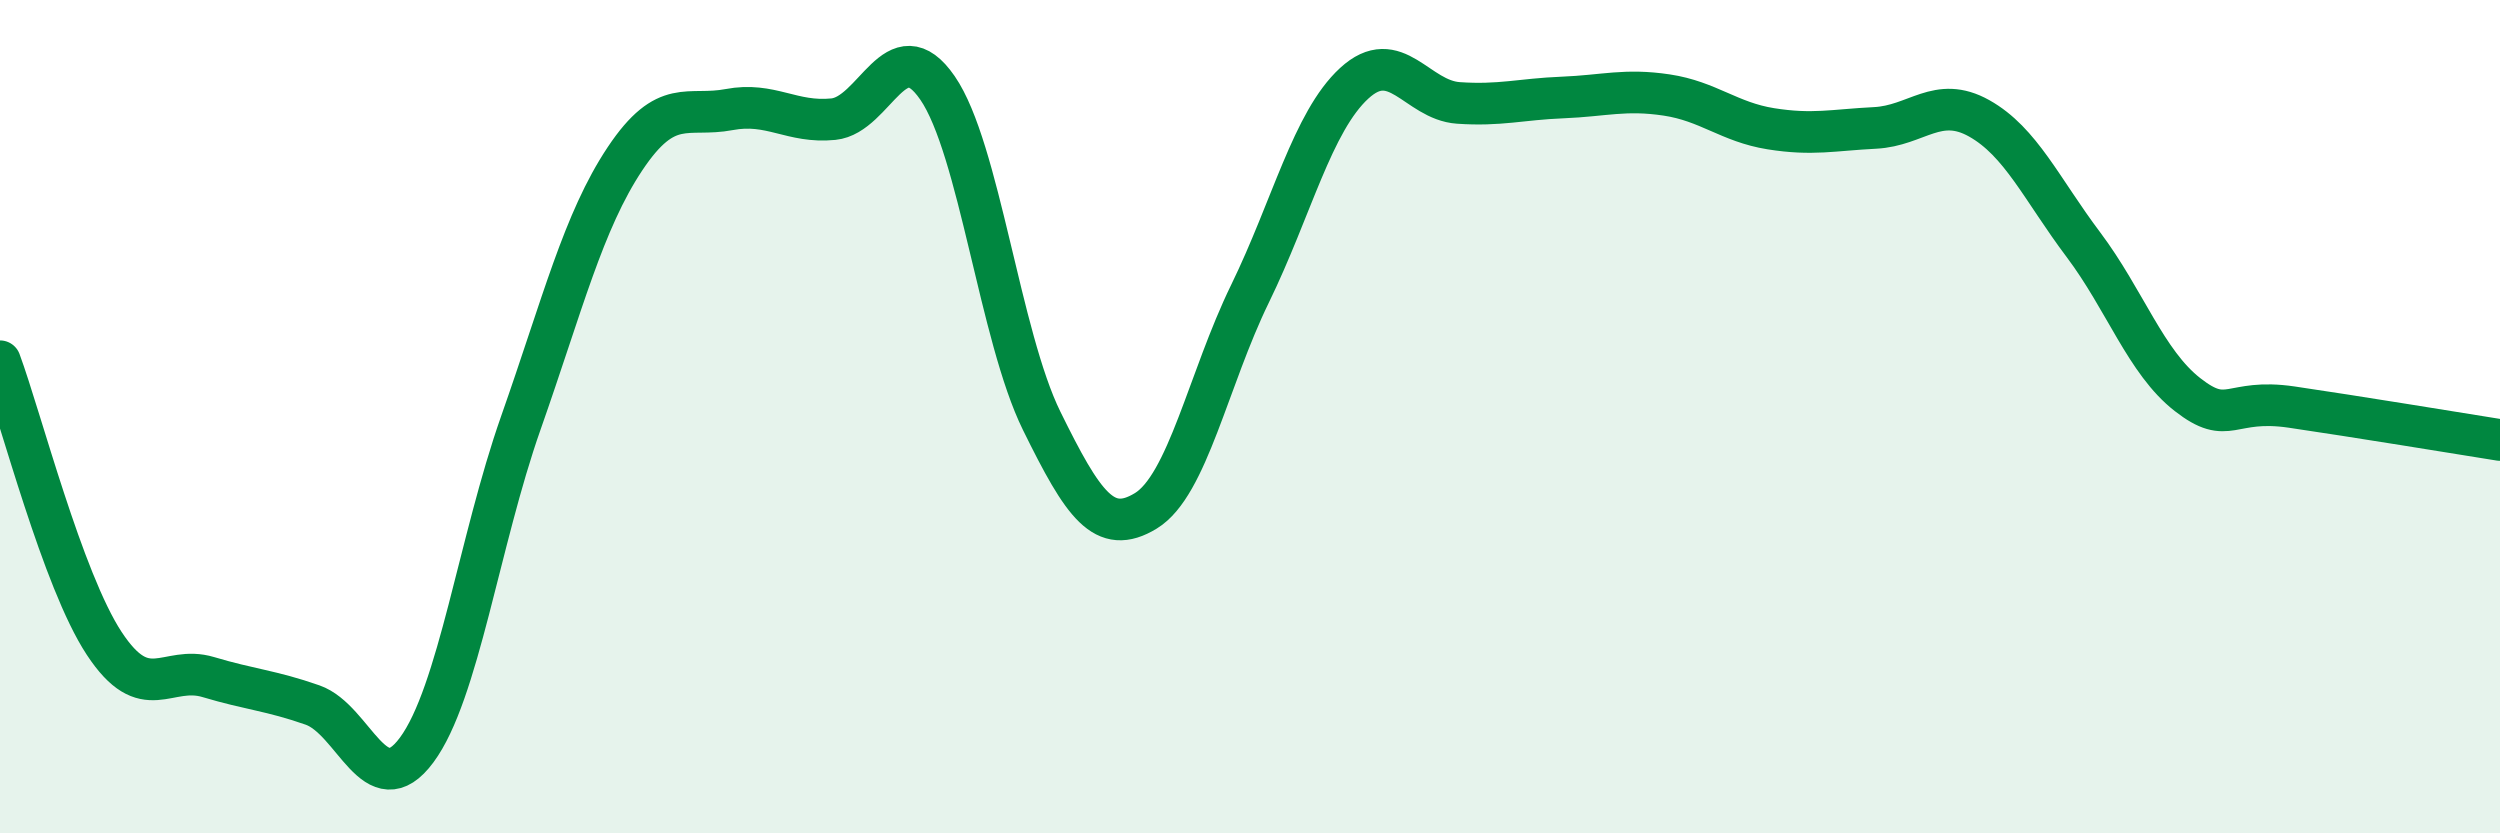
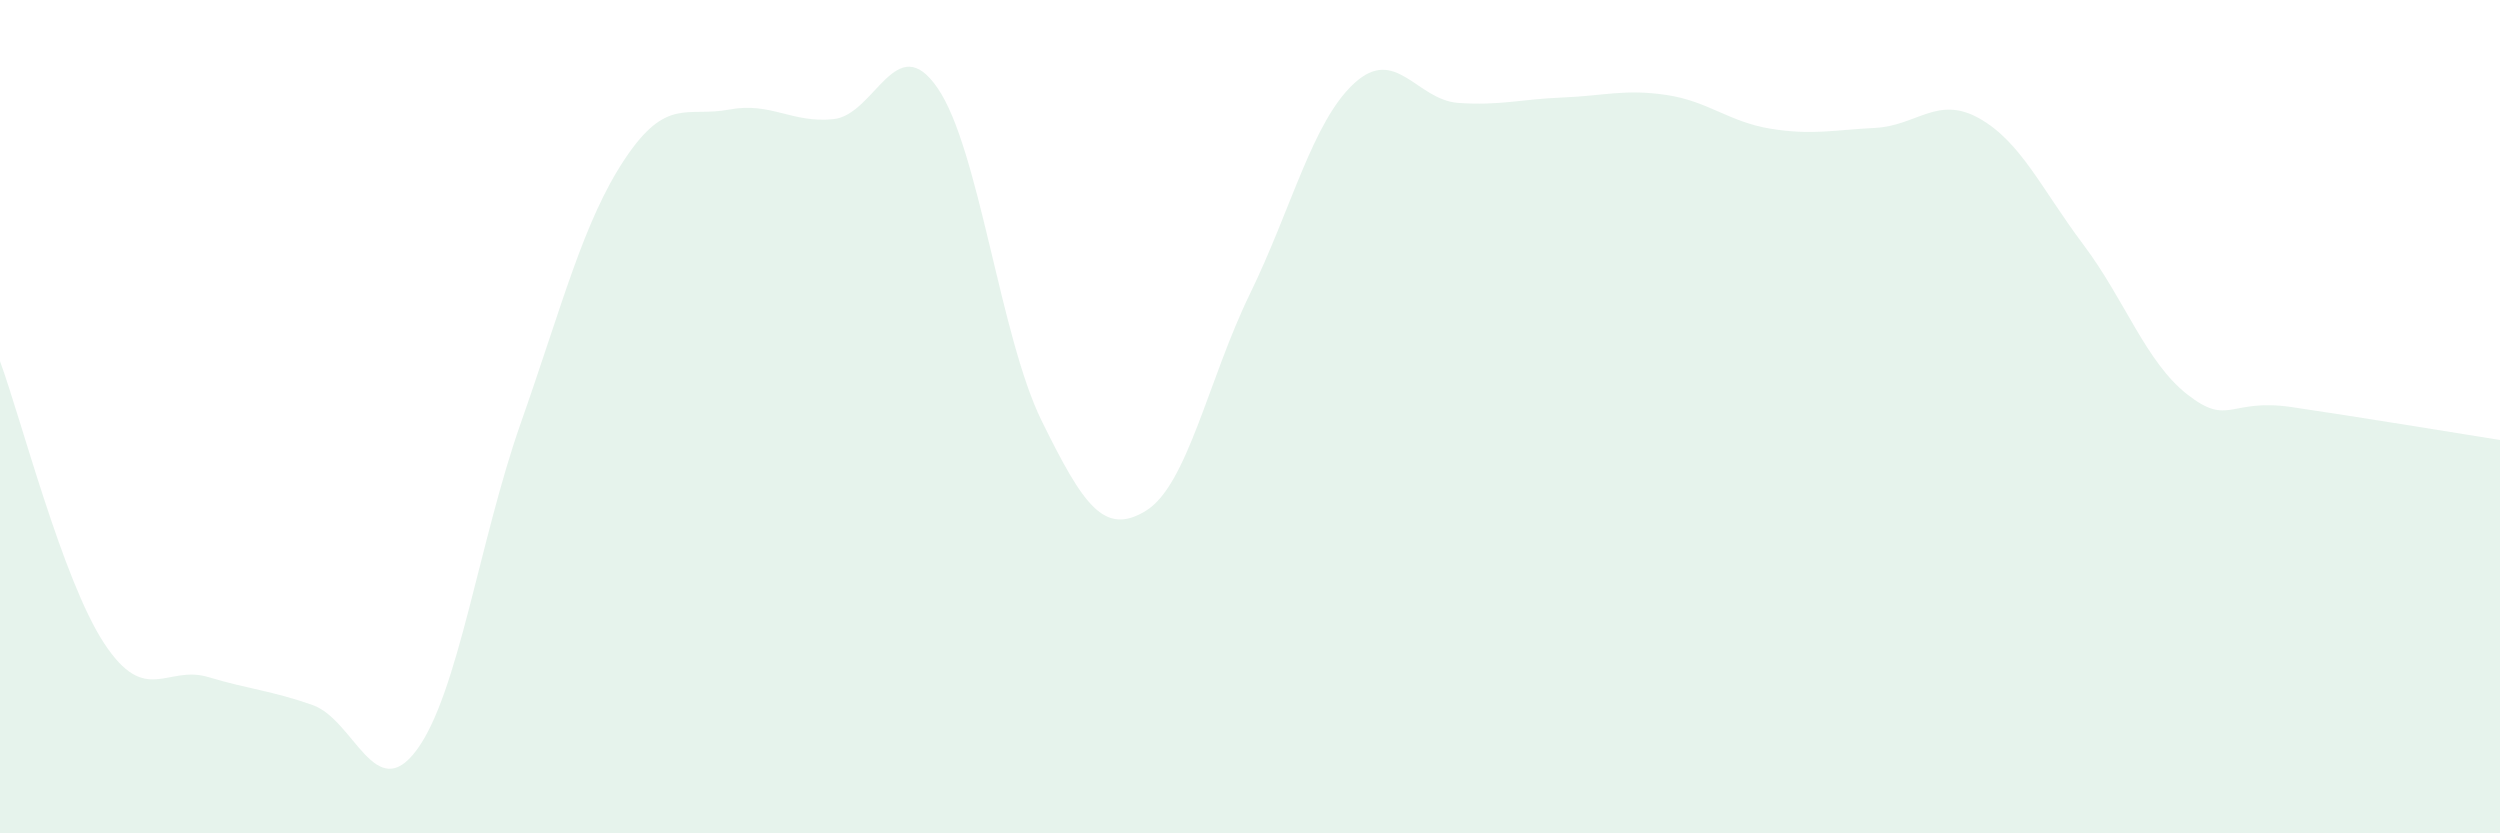
<svg xmlns="http://www.w3.org/2000/svg" width="60" height="20" viewBox="0 0 60 20">
  <path d="M 0,8.67 C 0.5,10.02 1.5,13.92 2.5,15.44 C 3.5,16.96 4,15.95 5,16.25 C 6,16.55 6.5,16.57 7.5,16.92 C 8.5,17.27 9,19.35 10,18 C 11,16.65 11.5,12.99 12.5,10.15 C 13.5,7.31 14,5.31 15,3.81 C 16,2.31 16.5,2.82 17.5,2.63 C 18.5,2.44 19,2.96 20,2.86 C 21,2.76 21.5,0.66 22.5,2.11 C 23.5,3.56 24,8.07 25,10.1 C 26,12.13 26.5,12.87 27.5,12.26 C 28.5,11.65 29,9.1 30,7.05 C 31,5 31.5,2.92 32.5,2 C 33.5,1.08 34,2.4 35,2.47 C 36,2.54 36.5,2.38 37.5,2.34 C 38.5,2.3 39,2.13 40,2.28 C 41,2.43 41.5,2.93 42.5,3.09 C 43.5,3.25 44,3.12 45,3.07 C 46,3.02 46.5,2.28 47.5,2.84 C 48.5,3.4 49,4.54 50,5.87 C 51,7.2 51.5,8.69 52.5,9.47 C 53.5,10.25 53.5,9.55 55,9.77 C 56.5,9.99 59,10.4 60,10.56L60 20L0 20Z" fill="#008740" opacity="0.1" stroke-linecap="round" stroke-linejoin="round" />
-   <path d="M 0,8.67 C 0.5,10.02 1.5,13.92 2.5,15.44 C 3.5,16.96 4,15.95 5,16.25 C 6,16.55 6.5,16.57 7.5,16.92 C 8.5,17.27 9,19.35 10,18 C 11,16.65 11.5,12.99 12.5,10.15 C 13.5,7.31 14,5.31 15,3.81 C 16,2.31 16.5,2.82 17.5,2.63 C 18.5,2.44 19,2.96 20,2.86 C 21,2.76 21.5,0.66 22.5,2.11 C 23.5,3.56 24,8.07 25,10.1 C 26,12.13 26.5,12.87 27.5,12.26 C 28.5,11.65 29,9.1 30,7.05 C 31,5 31.5,2.92 32.5,2 C 33.5,1.08 34,2.4 35,2.47 C 36,2.54 36.5,2.38 37.5,2.34 C 38.5,2.3 39,2.13 40,2.28 C 41,2.43 41.5,2.93 42.5,3.09 C 43.5,3.25 44,3.12 45,3.07 C 46,3.02 46.5,2.28 47.5,2.84 C 48.5,3.4 49,4.54 50,5.87 C 51,7.2 51.5,8.69 52.5,9.47 C 53.5,10.25 53.5,9.55 55,9.77 C 56.5,9.99 59,10.4 60,10.56" stroke="#008740" stroke-width="1" fill="none" stroke-linecap="round" stroke-linejoin="round" />
</svg>